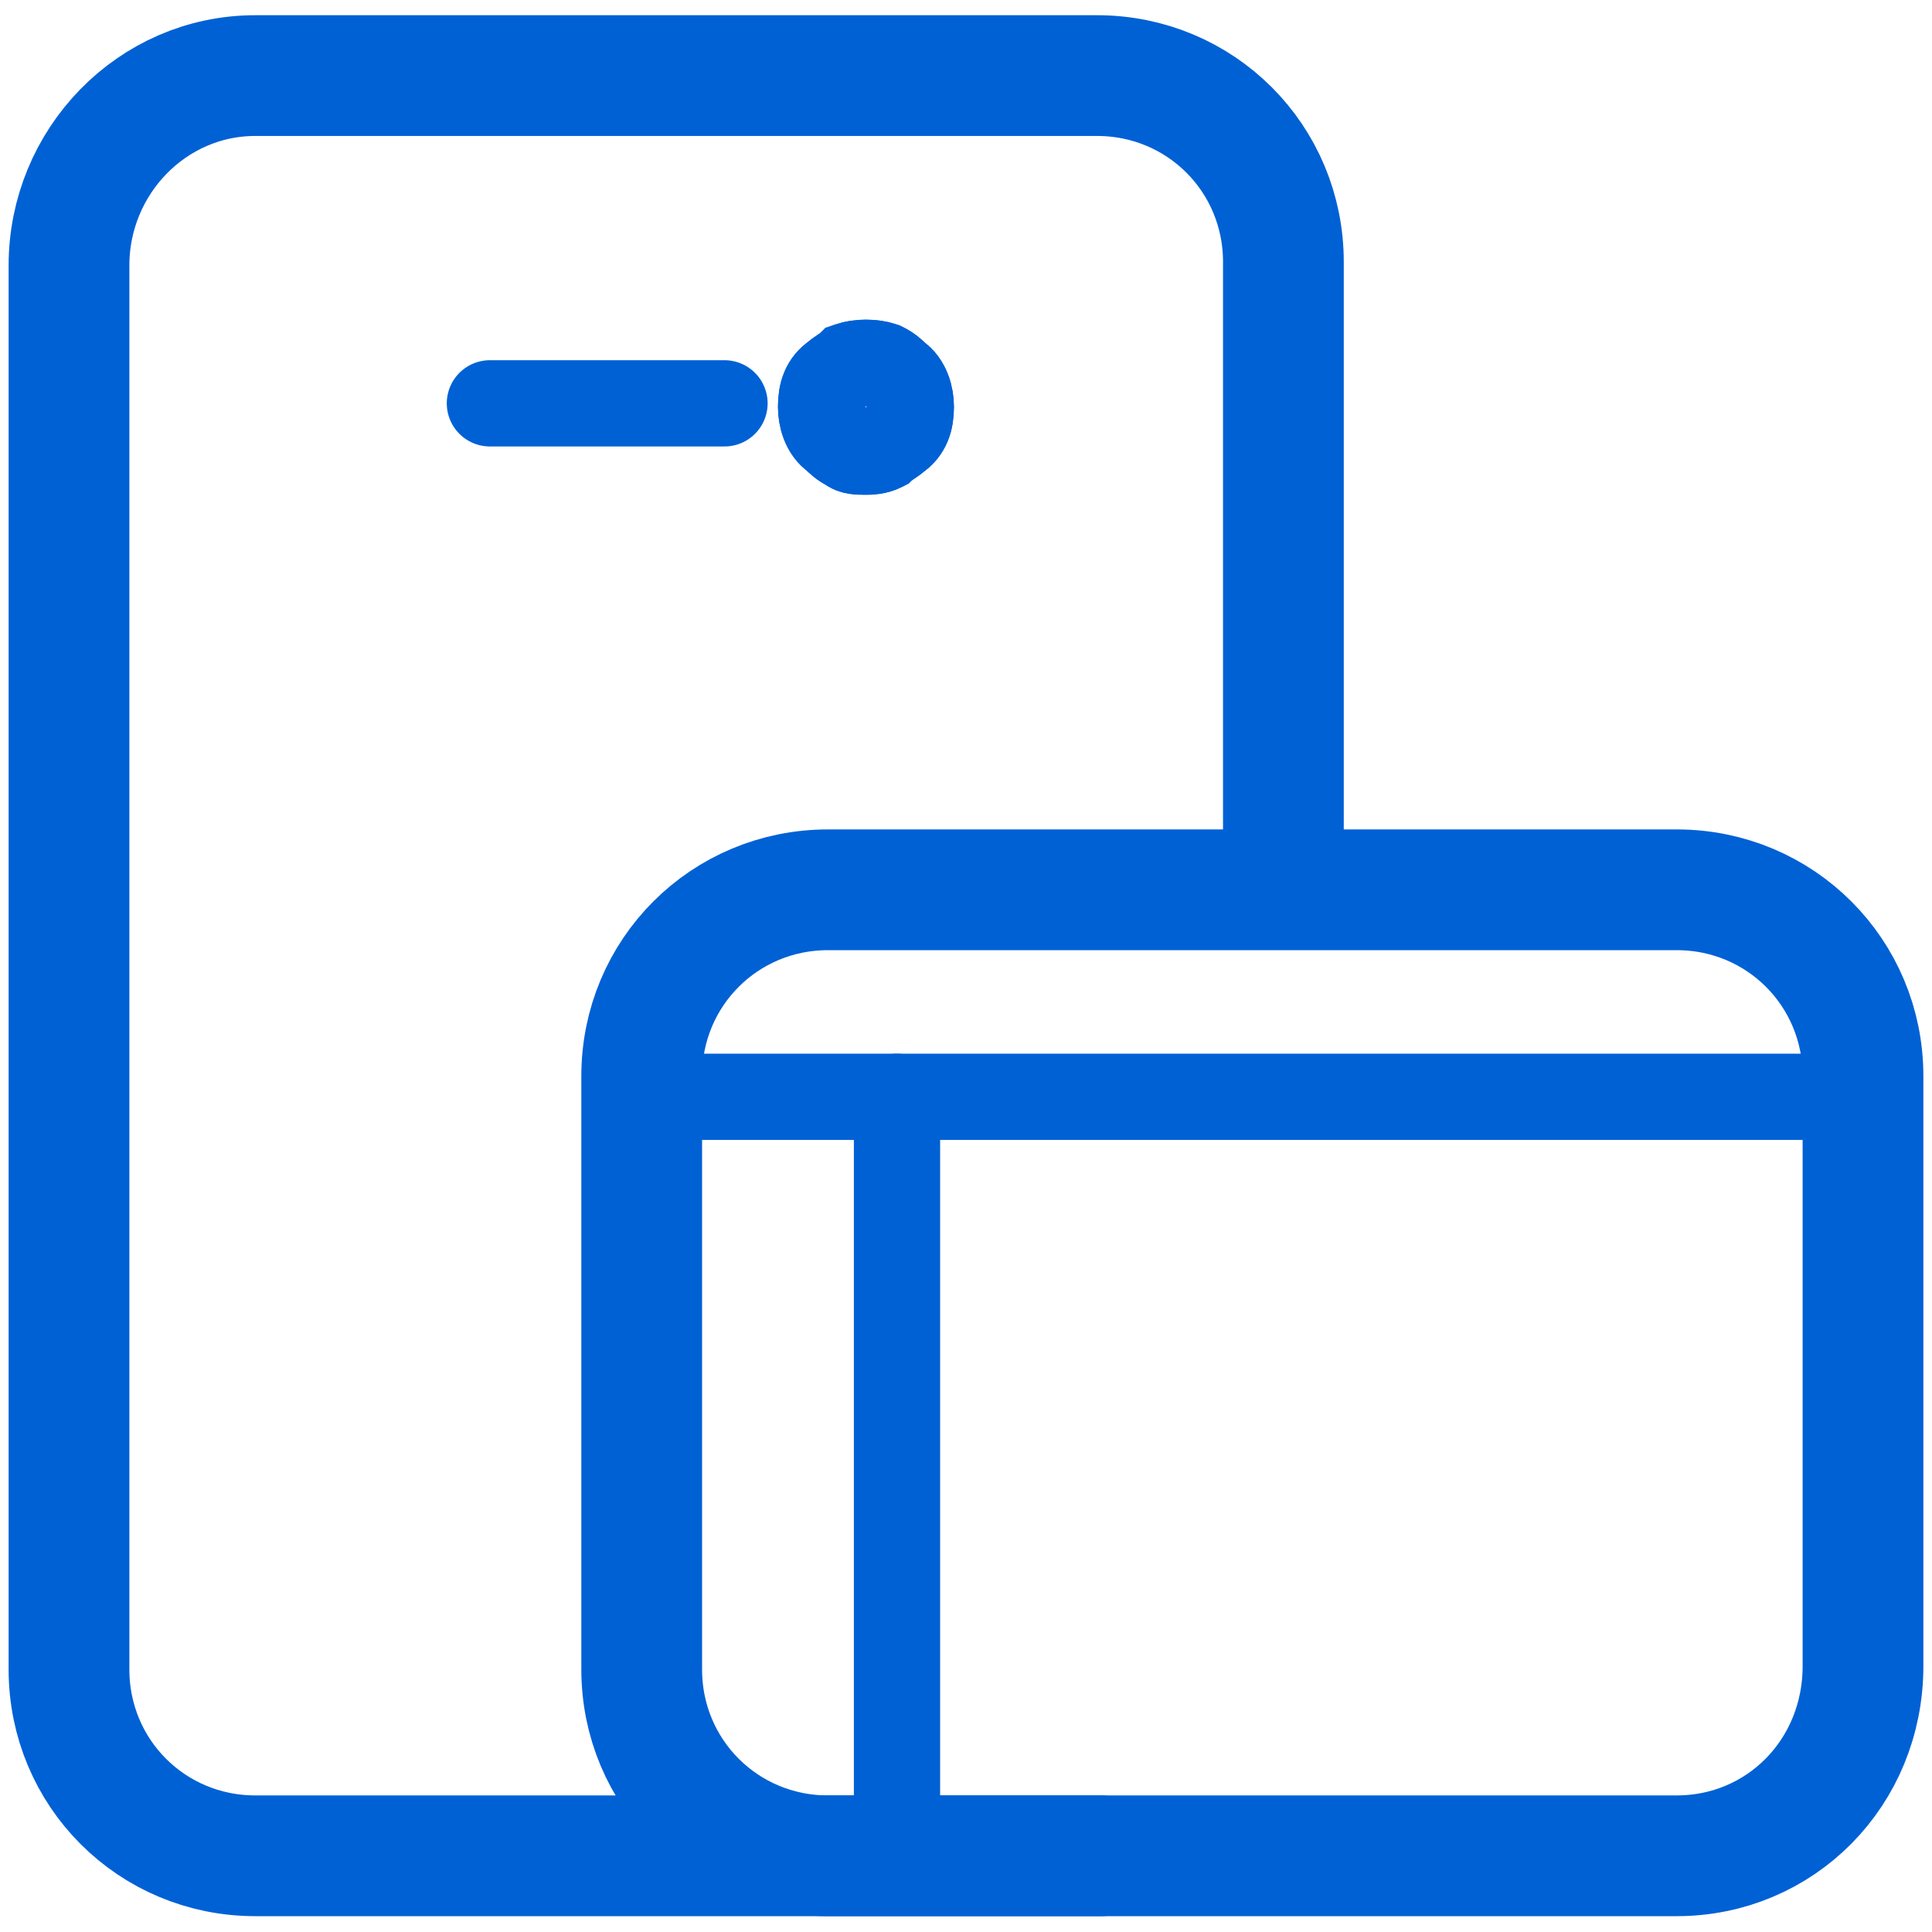
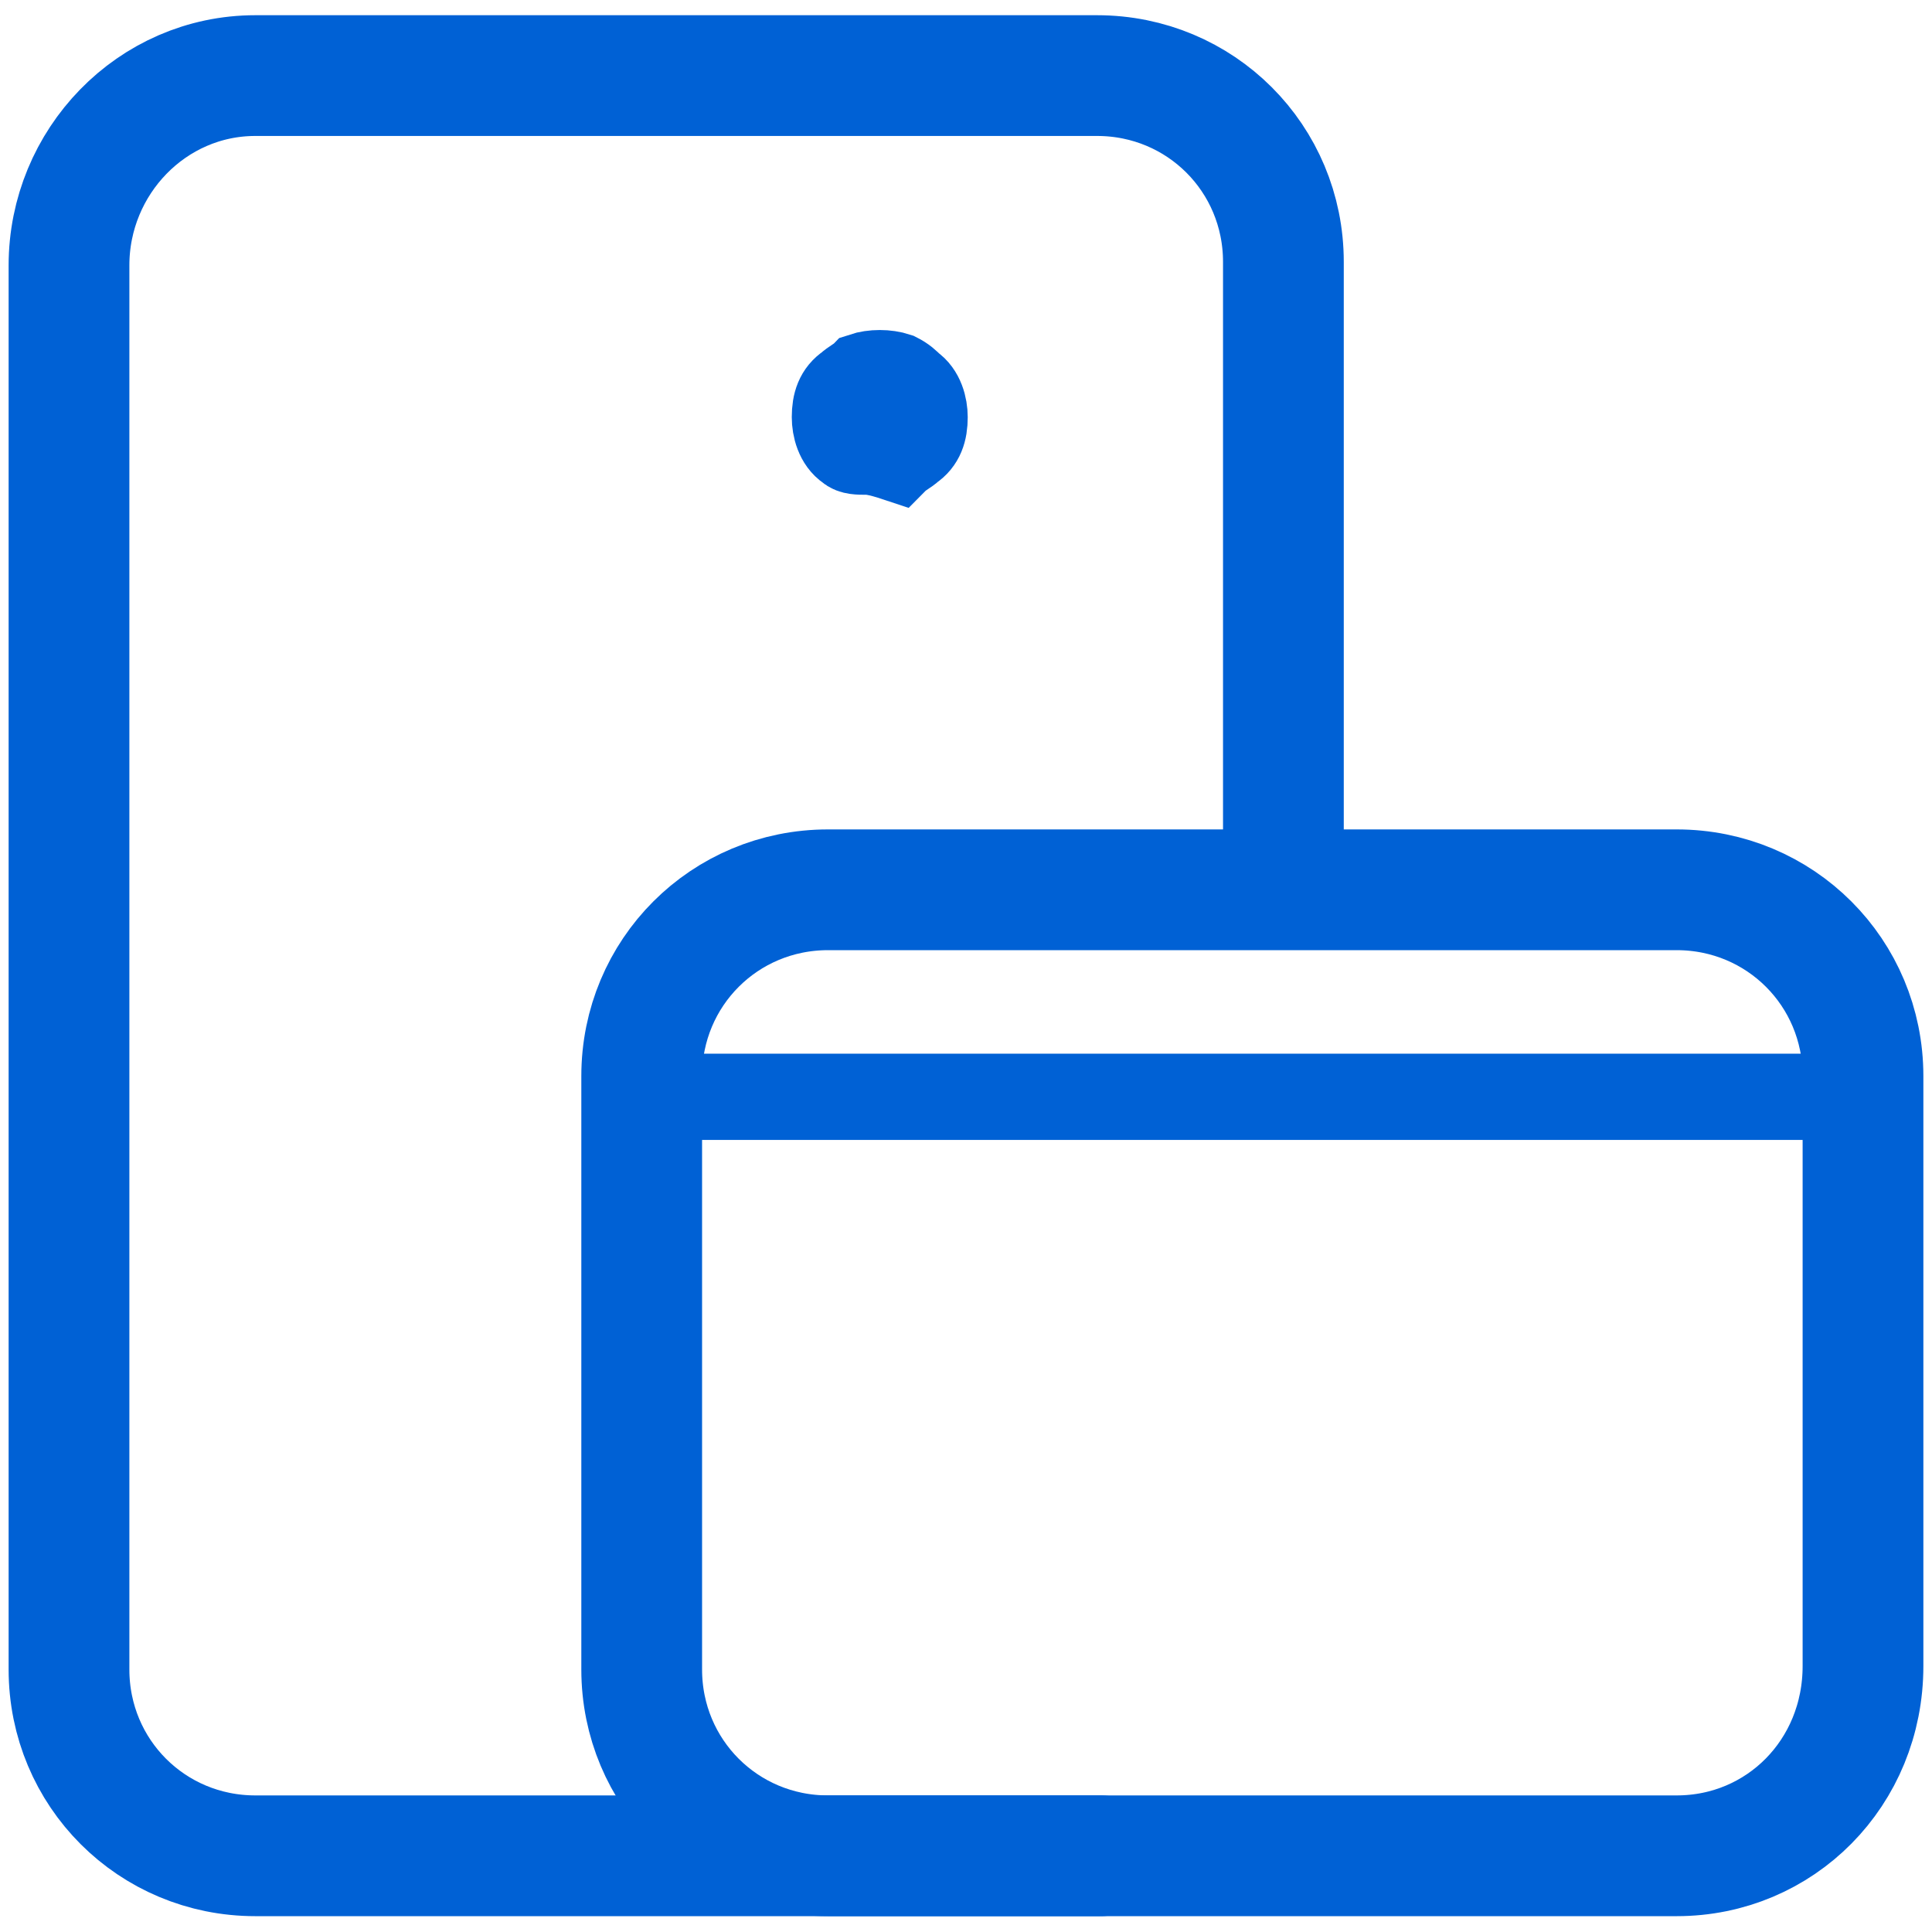
<svg xmlns="http://www.w3.org/2000/svg" version="1.1" id="Layer_1" x="0px" y="0px" viewBox="0 0 56 56" style="enable-background:new 0 0 56 56;" xml:space="preserve">
  <style type="text/css">
	.st0{fill:none;stroke:#0061D5;stroke-width:3.5;stroke-linecap:round;stroke-linejoin:round;}
	.st1{fill:none;stroke:#0061D5;stroke-width:2.5;stroke-linecap:round;stroke-linejoin:round;}
	.st2{fill:none;stroke:#0061D5;stroke-width:2.5;}
</style>
  <g id="Design">
    <g id="Industry-Page---Life-Sciences" transform="translate(-270, -3460)">
      <g id="Use-Cases" transform="translate(0, 2974)">
        <g id="Group" transform="translate(105, 488.191)">
          <g id="Group-24" transform="translate(167, 0)">
            <path id="Stroke-1" class="st0" d="M29.9,51.6H5.4c-3,0-5.4-2.4-5.4-5.4V5.5C0,2.5,2.4,0,5.4,0h24.4c3,0,5.4,2.4,5.4,5.4v17.6" />
-             <line id="Stroke-3" class="st1" x1="12.2" y1="9.5" x2="19" y2="9.5" />
-             <path id="Stroke-13" class="st2" d="M23.1,10.9c-0.2,0-0.4,0-0.5-0.1c-0.2-0.1-0.3-0.2-0.4-0.3c-0.3-0.2-0.4-0.6-0.4-0.9       c0-0.4,0.1-0.7,0.4-0.9c0.1-0.1,0.3-0.2,0.4-0.3c0.3-0.1,0.7-0.1,1,0c0.2,0.1,0.3,0.2,0.4,0.3c0.3,0.2,0.4,0.6,0.4,0.9       c0,0.4-0.1,0.7-0.4,0.9c-0.1,0.1-0.3,0.2-0.4,0.3C23.4,10.9,23.2,10.9,23.1,10.9" />
-             <path id="Stroke-15" class="st1" d="M23.1,10.9c-0.2,0-0.4,0-0.5-0.1c-0.2-0.1-0.3-0.2-0.4-0.3c-0.3-0.2-0.4-0.6-0.4-0.9       c0-0.4,0.1-0.7,0.4-0.9c0.1-0.1,0.3-0.2,0.4-0.3c0.3-0.1,0.7-0.1,1,0c0.2,0.1,0.3,0.2,0.4,0.3c0.3,0.2,0.4,0.6,0.4,0.9       c0,0.4-0.1,0.7-0.4,0.9c-0.1,0.1-0.3,0.2-0.4,0.3C23.4,10.9,23.2,10.9,23.1,10.9" />
+             <path id="Stroke-13" class="st2" d="M23.1,10.9c-0.2,0-0.4,0-0.5-0.1c-0.3-0.2-0.4-0.6-0.4-0.9       c0-0.4,0.1-0.7,0.4-0.9c0.1-0.1,0.3-0.2,0.4-0.3c0.3-0.1,0.7-0.1,1,0c0.2,0.1,0.3,0.2,0.4,0.3c0.3,0.2,0.4,0.6,0.4,0.9       c0,0.4-0.1,0.7-0.4,0.9c-0.1,0.1-0.3,0.2-0.4,0.3C23.4,10.9,23.2,10.9,23.1,10.9" />
            <path id="Stroke-17" class="st0" d="M46.6,51.6H22c-3,0-5.4-2.4-5.4-5.4V29c0-3,2.4-5.4,5.4-5.4h24.6c3,0,5.4,2.4,5.4,5.4v17.1       C52,49.2,49.6,51.6,46.6,51.6z" />
            <line id="Stroke-19" class="st1" x1="16.5" y1="29.6" x2="52" y2="29.6" />
-             <line id="Stroke-21" class="st1" x1="24" y1="29.6" x2="24" y2="51.1" />
          </g>
        </g>
      </g>
    </g>
  </g>
</svg>